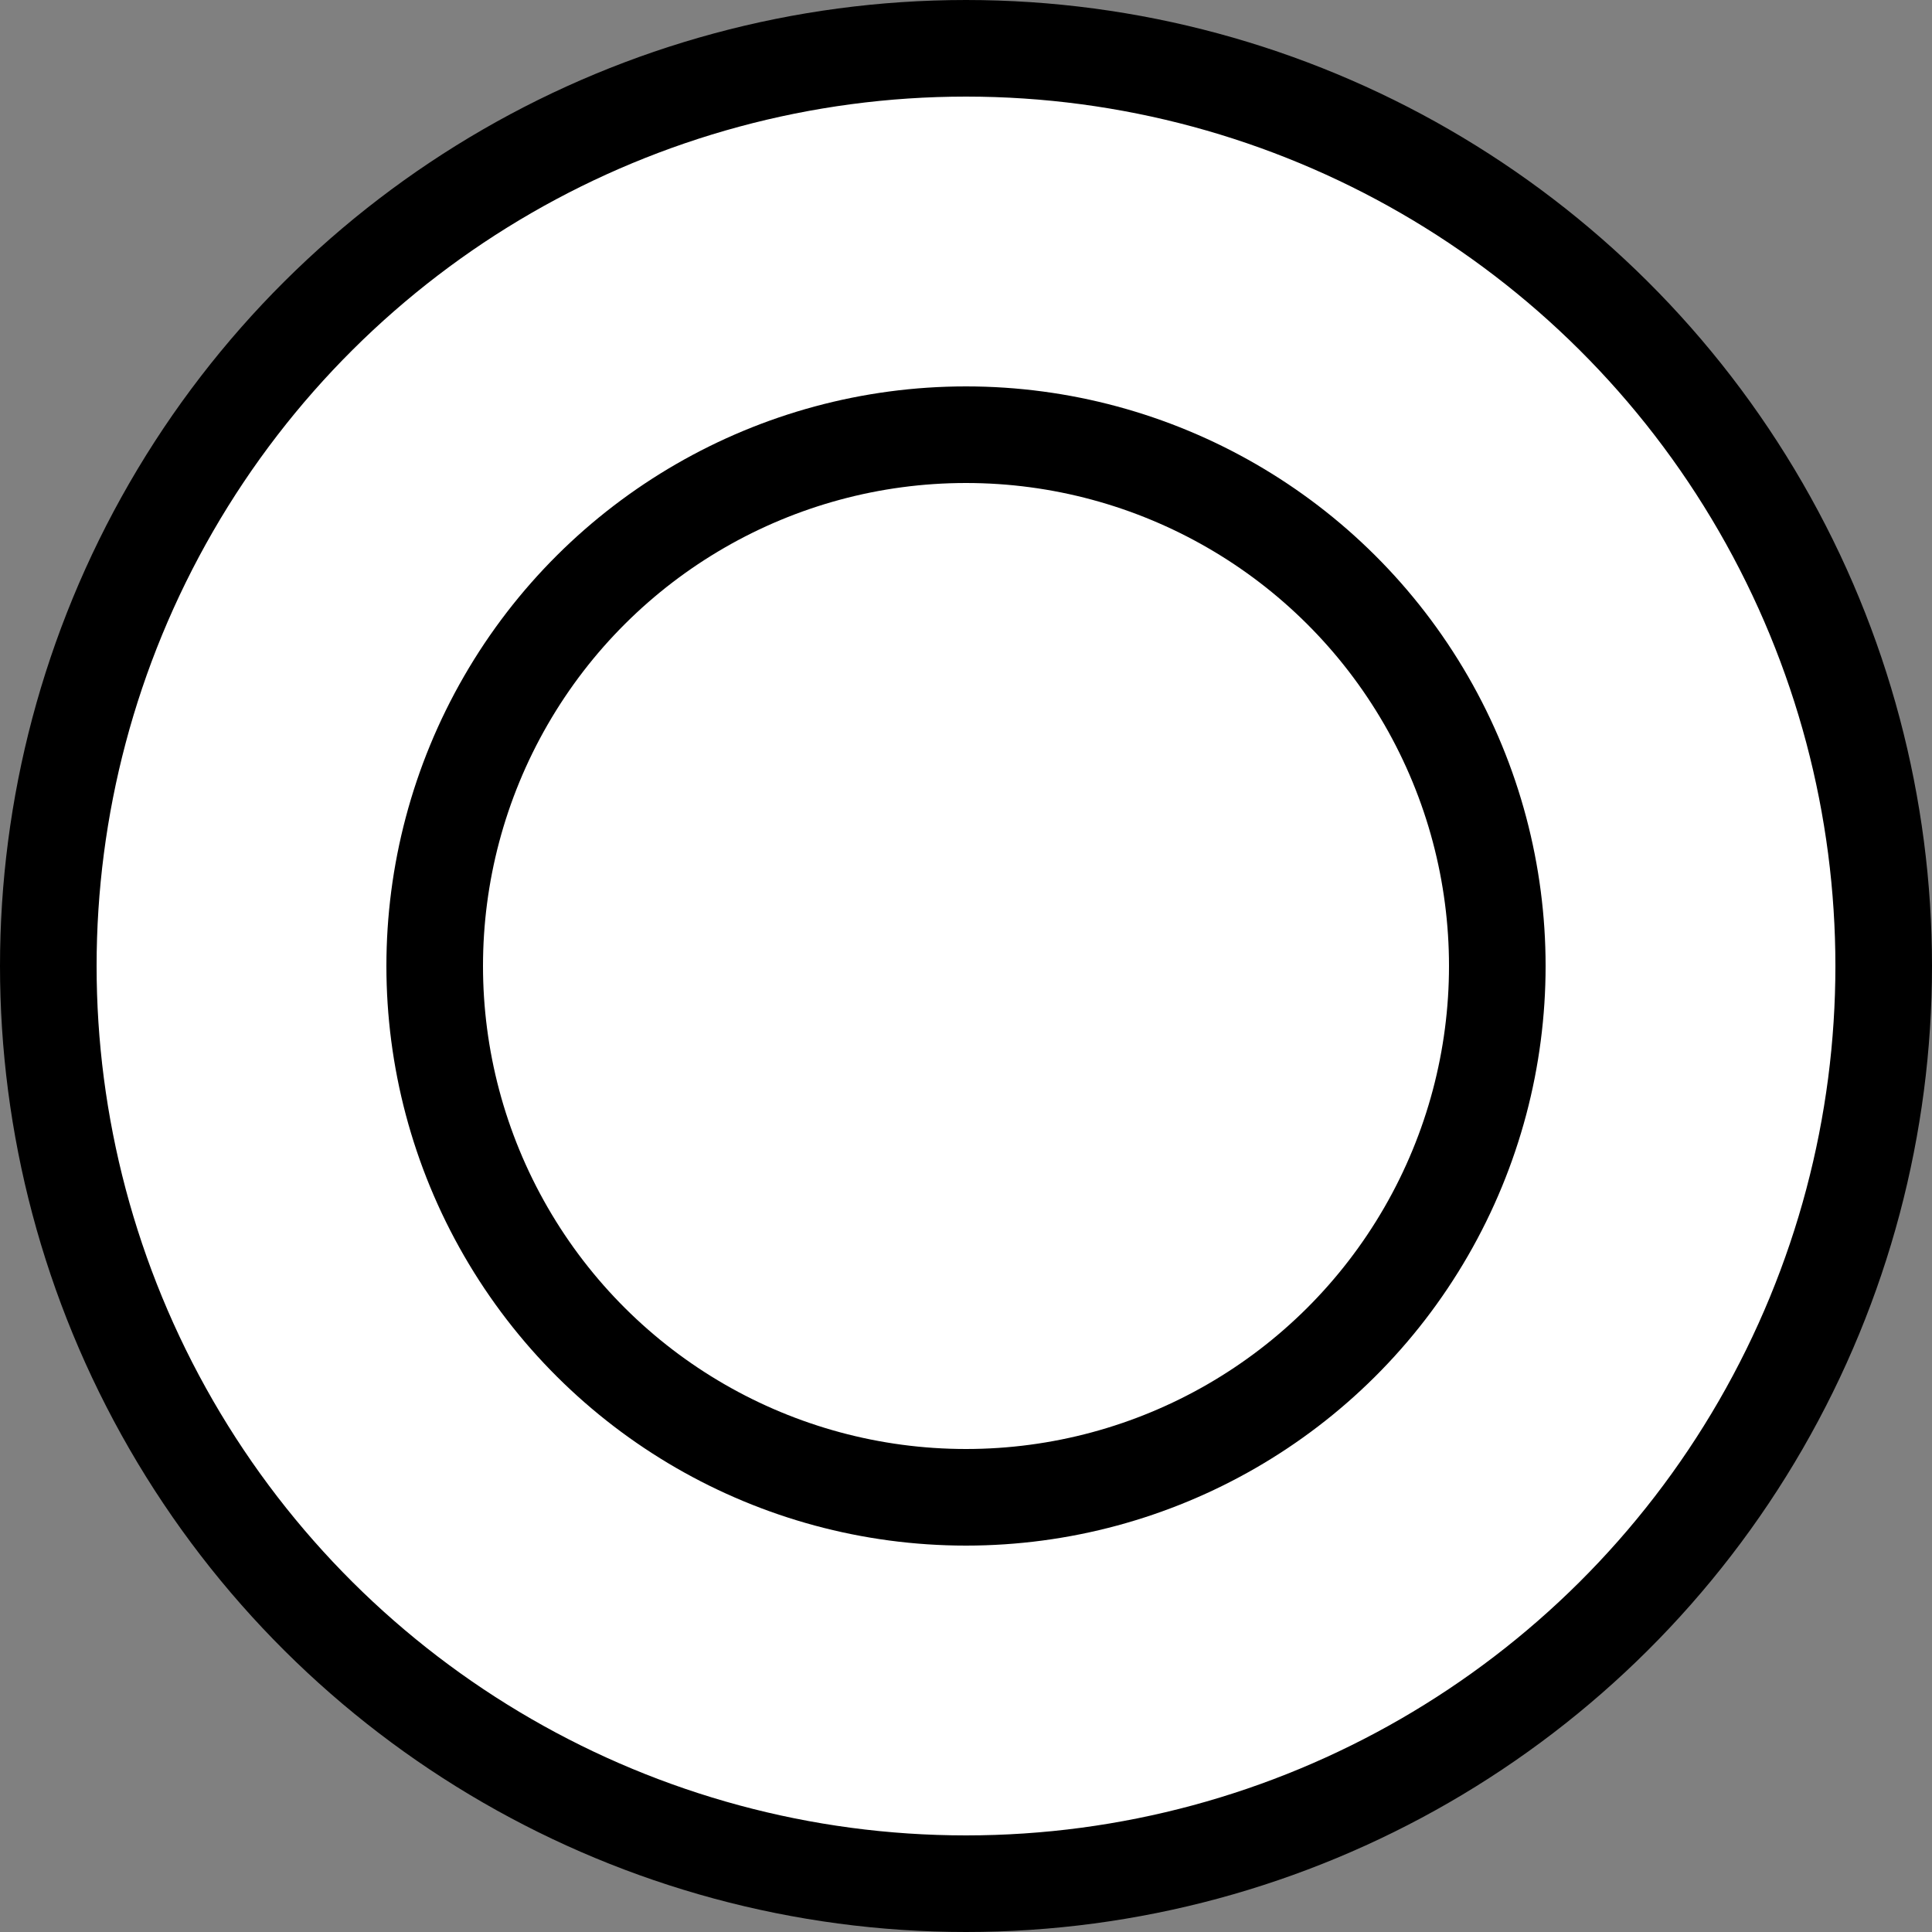
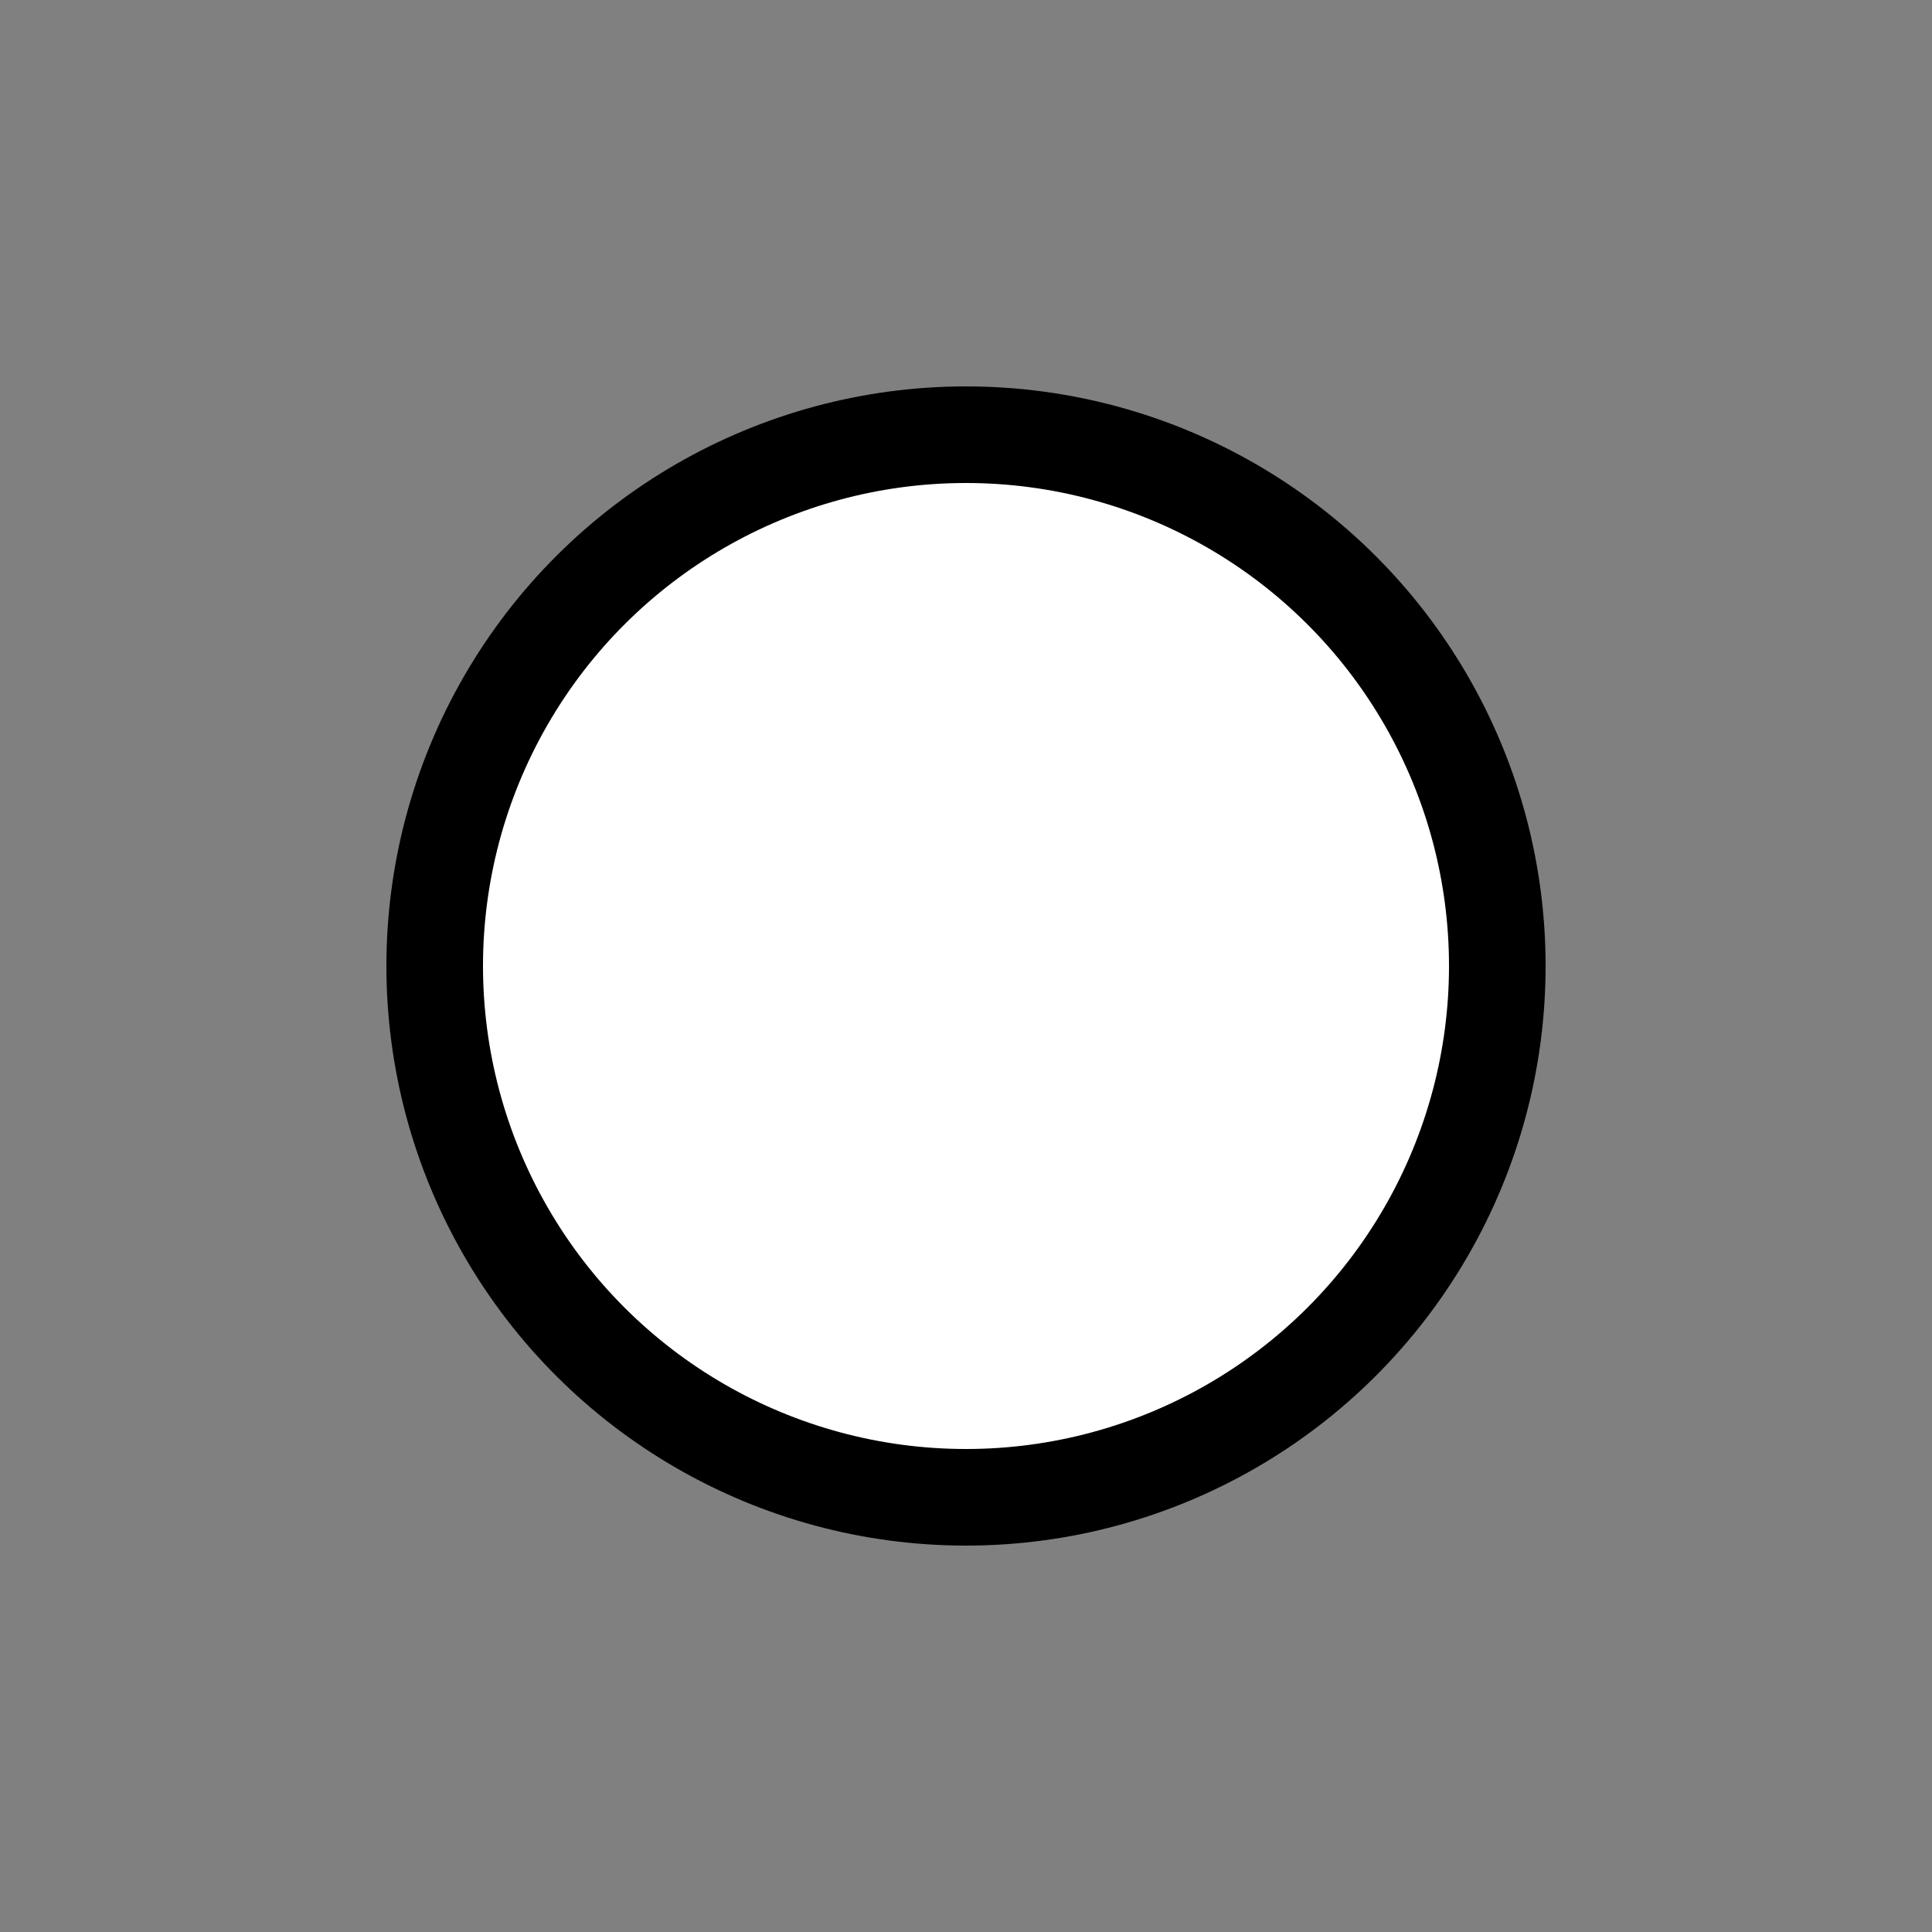
<svg xmlns="http://www.w3.org/2000/svg" width="20" height="20" viewBox="0 0 20 20" fill="none">
  <rect x="0" y="0" width="20" height="20" fill="#808080" stroke="none" />
-   <circle cx="10" cy="10" r="9.5" transform="matrix(0 1 1 0 0 0)" fill="white" stroke="black" />
  <circle cx="6" cy="6" r="5.5" transform="matrix(0 1 1 0 4 4)" fill="white" stroke="black" />
</svg>